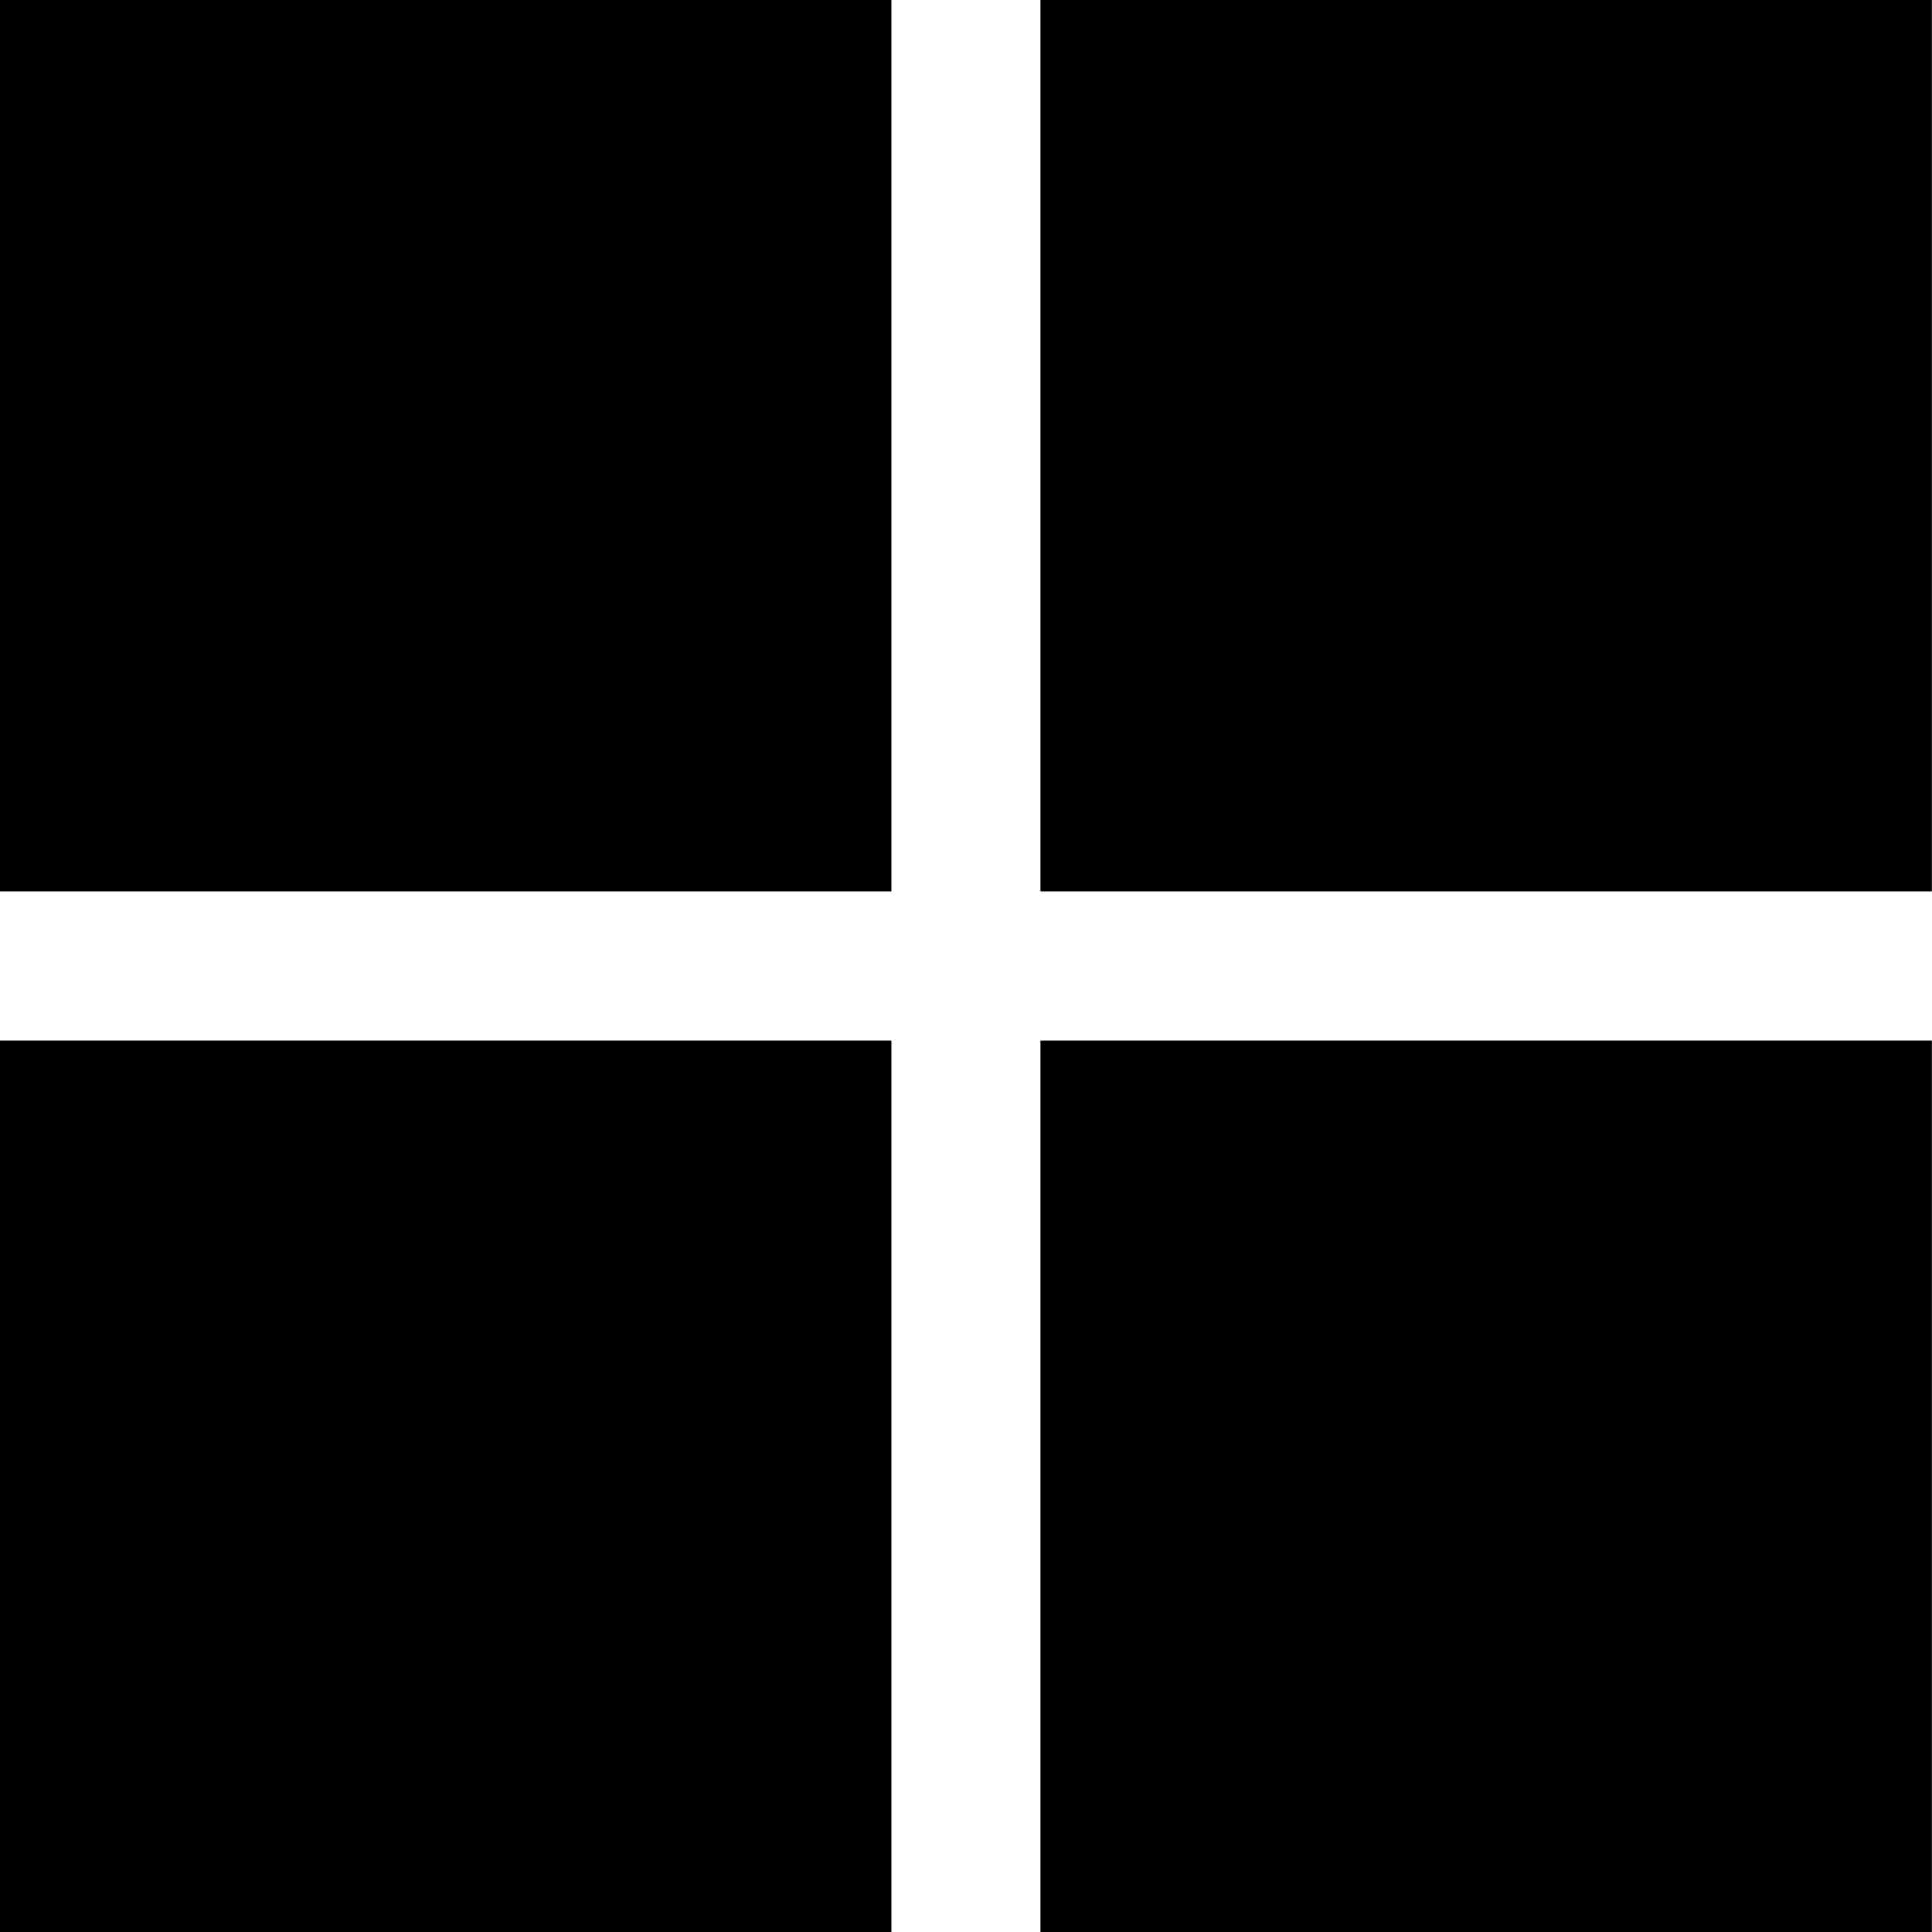
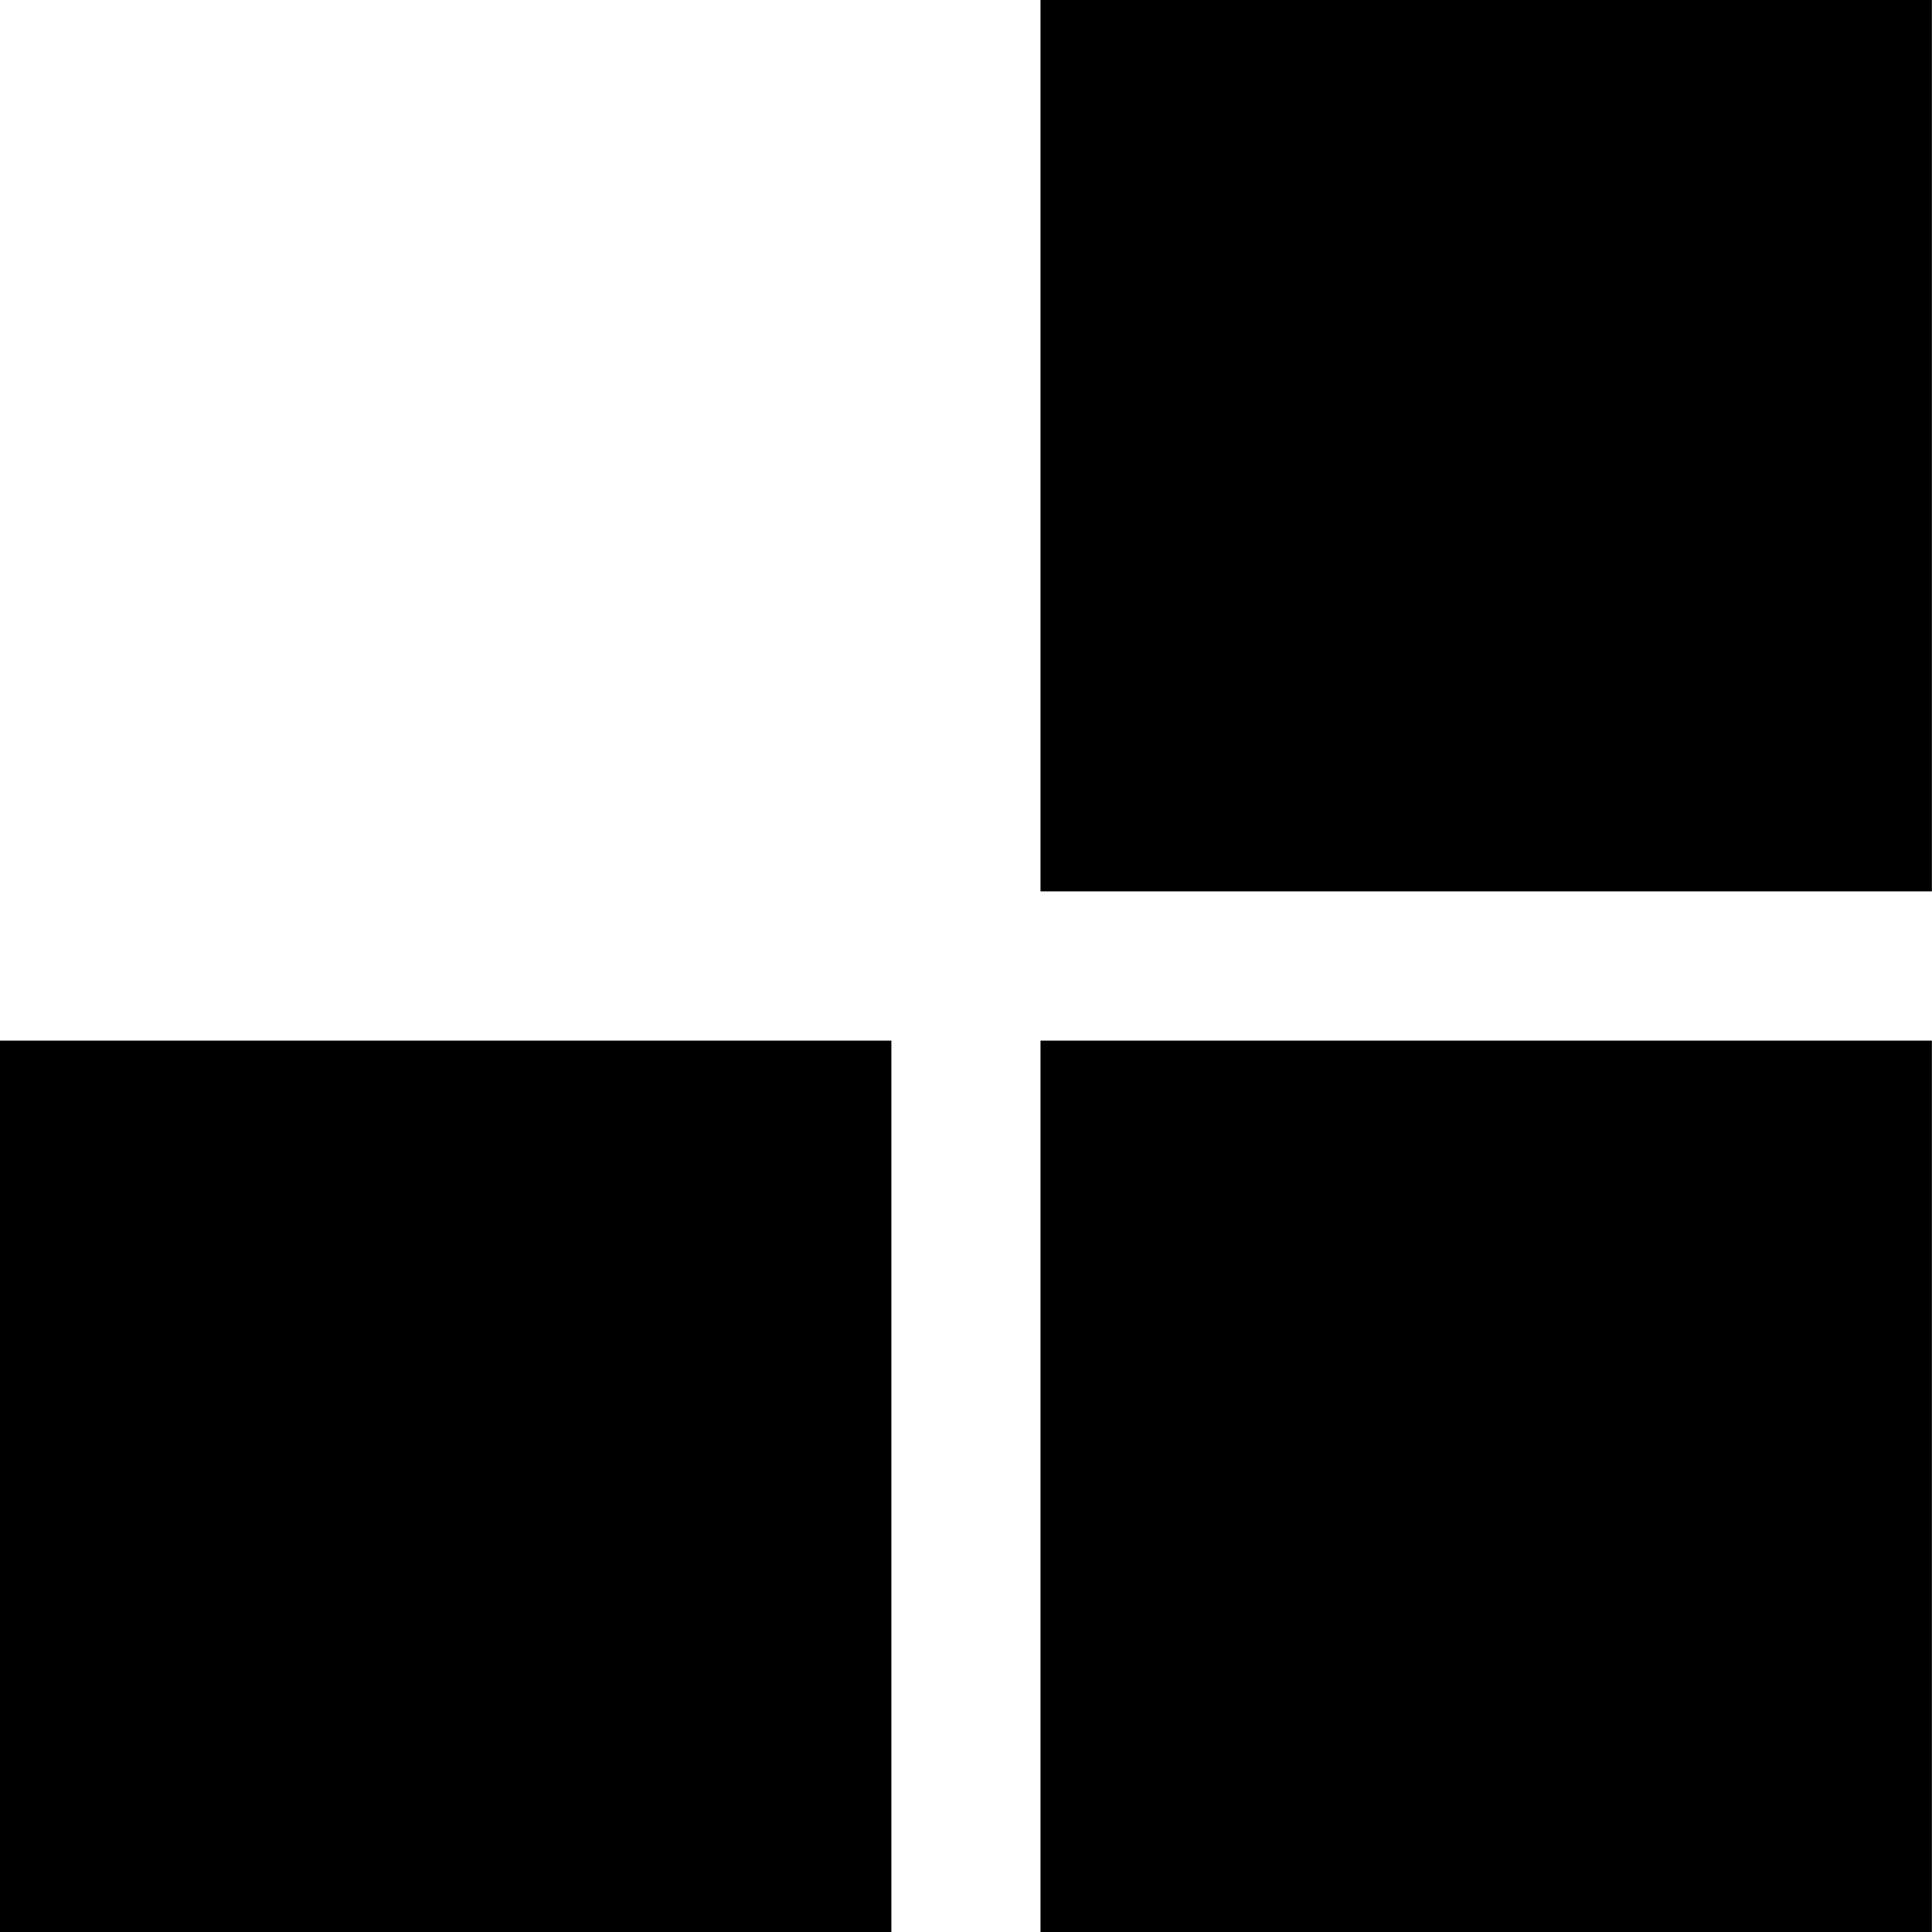
<svg xmlns="http://www.w3.org/2000/svg" width="32" height="32" fill="none">
-   <path fill="#000" d="M17.234 17.236h14.764V32H17.234zM0 17.236h14.764V32H0zM0 0h14.764v14.764H0zM17.234 0h14.764v14.764H17.234z" />
+   <path fill="#000" d="M17.234 17.236h14.764V32H17.234zM0 17.236h14.764V32H0zM0 0v14.764H0zM17.234 0h14.764v14.764H17.234z" />
</svg>